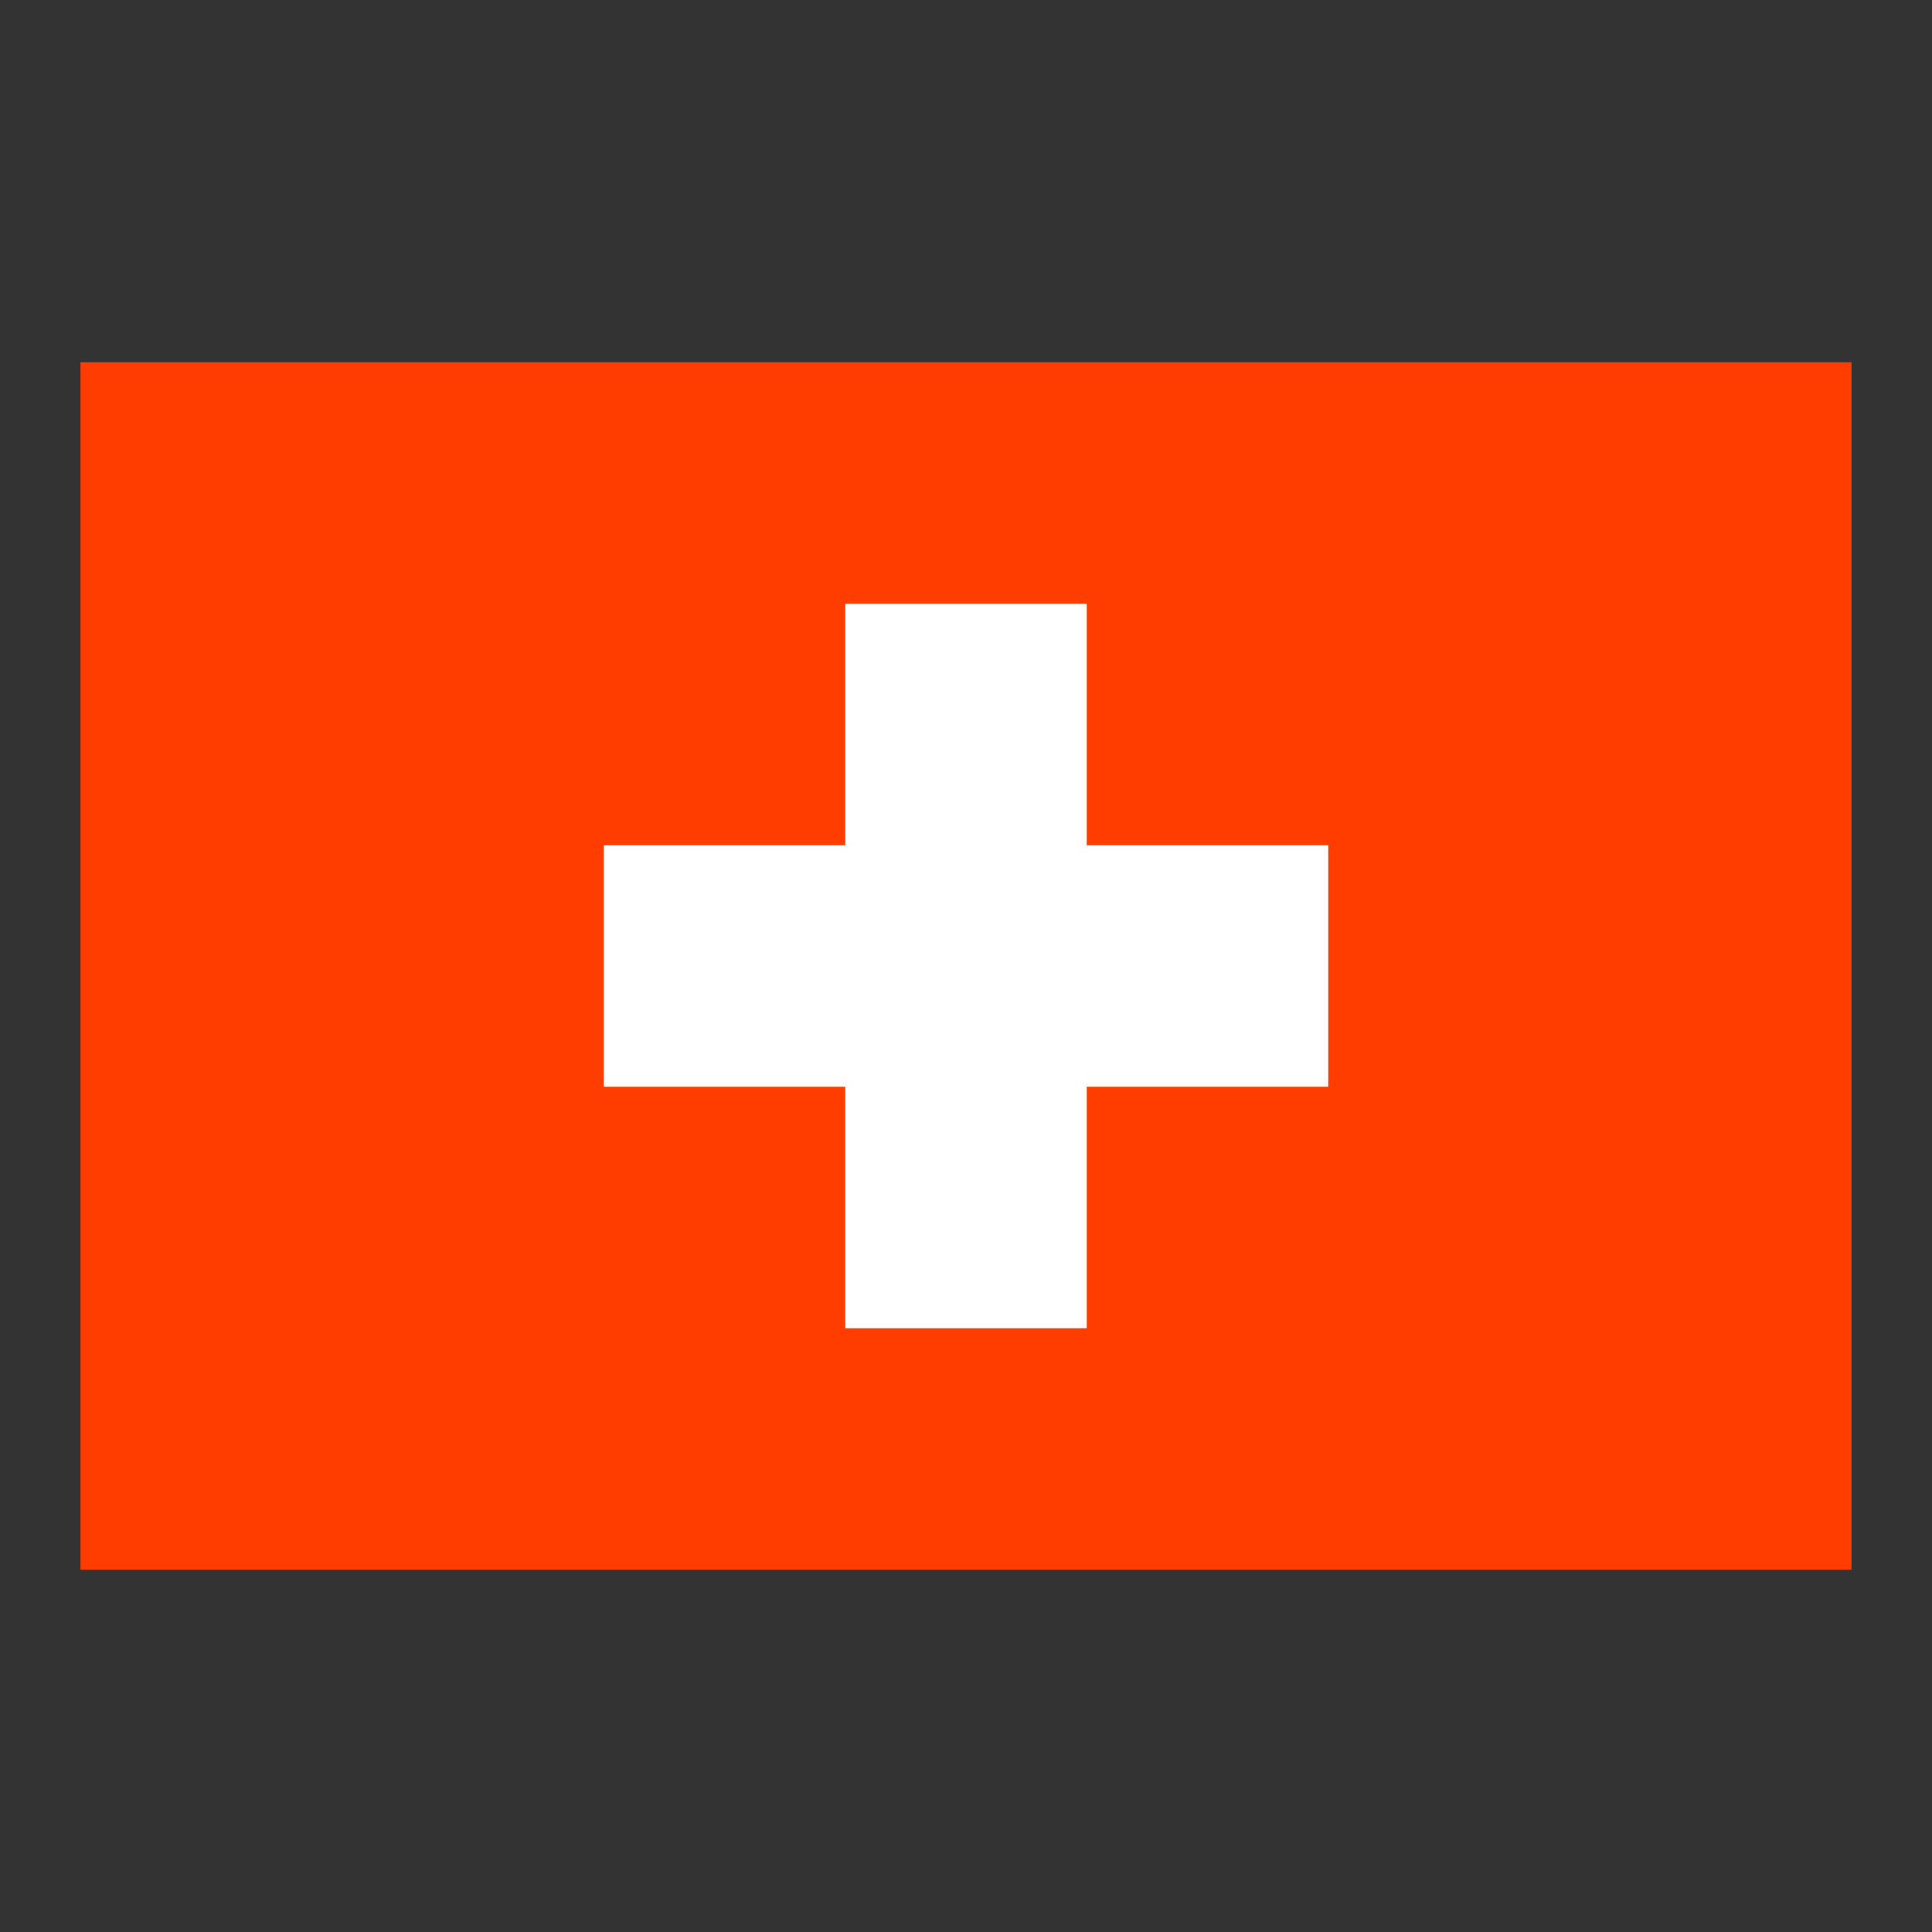
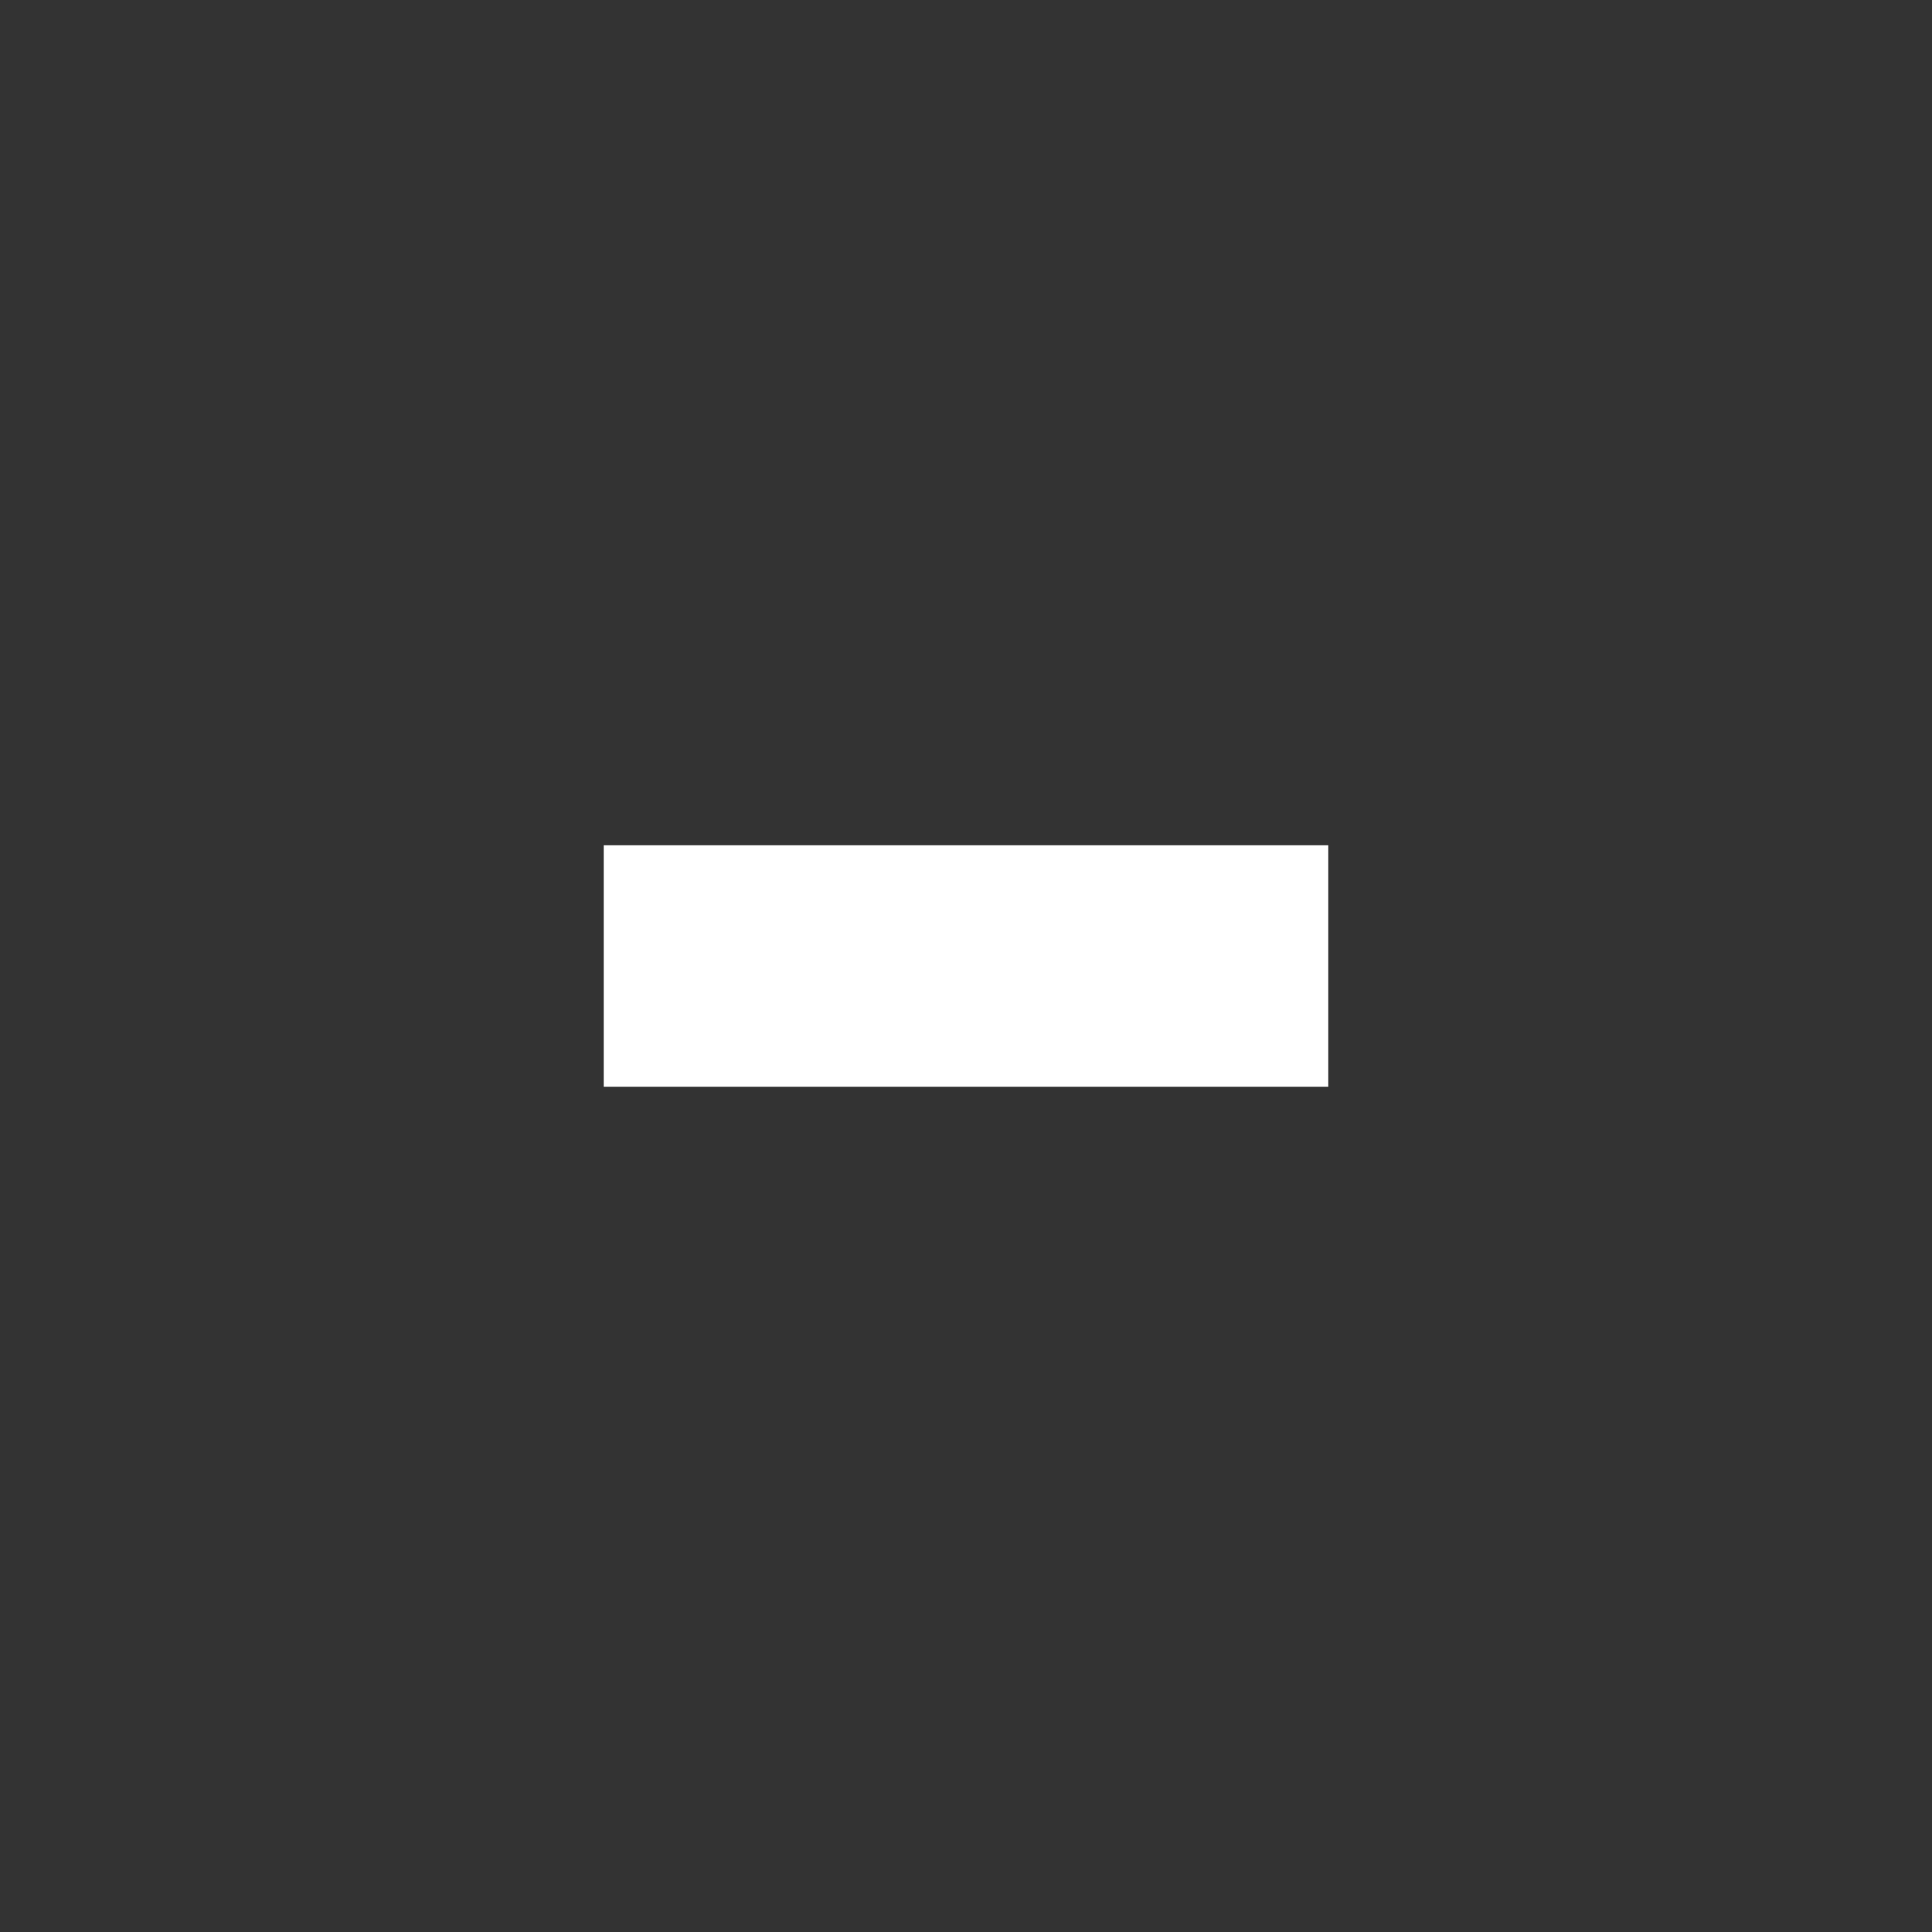
<svg xmlns="http://www.w3.org/2000/svg" viewBox="0 0 48 48" width="50" height="50">
  <rect x="0" y="0" width="48" height="48" fill="#333333" stroke="none" />
-   <path d="M2 9h44v30H2z" fill="#ff3d00" />
-   <path d="M21 15h6v18h-6z" fill="#fff" />
  <path d="M15 21h18v6H15z" fill="#fff" />
</svg>